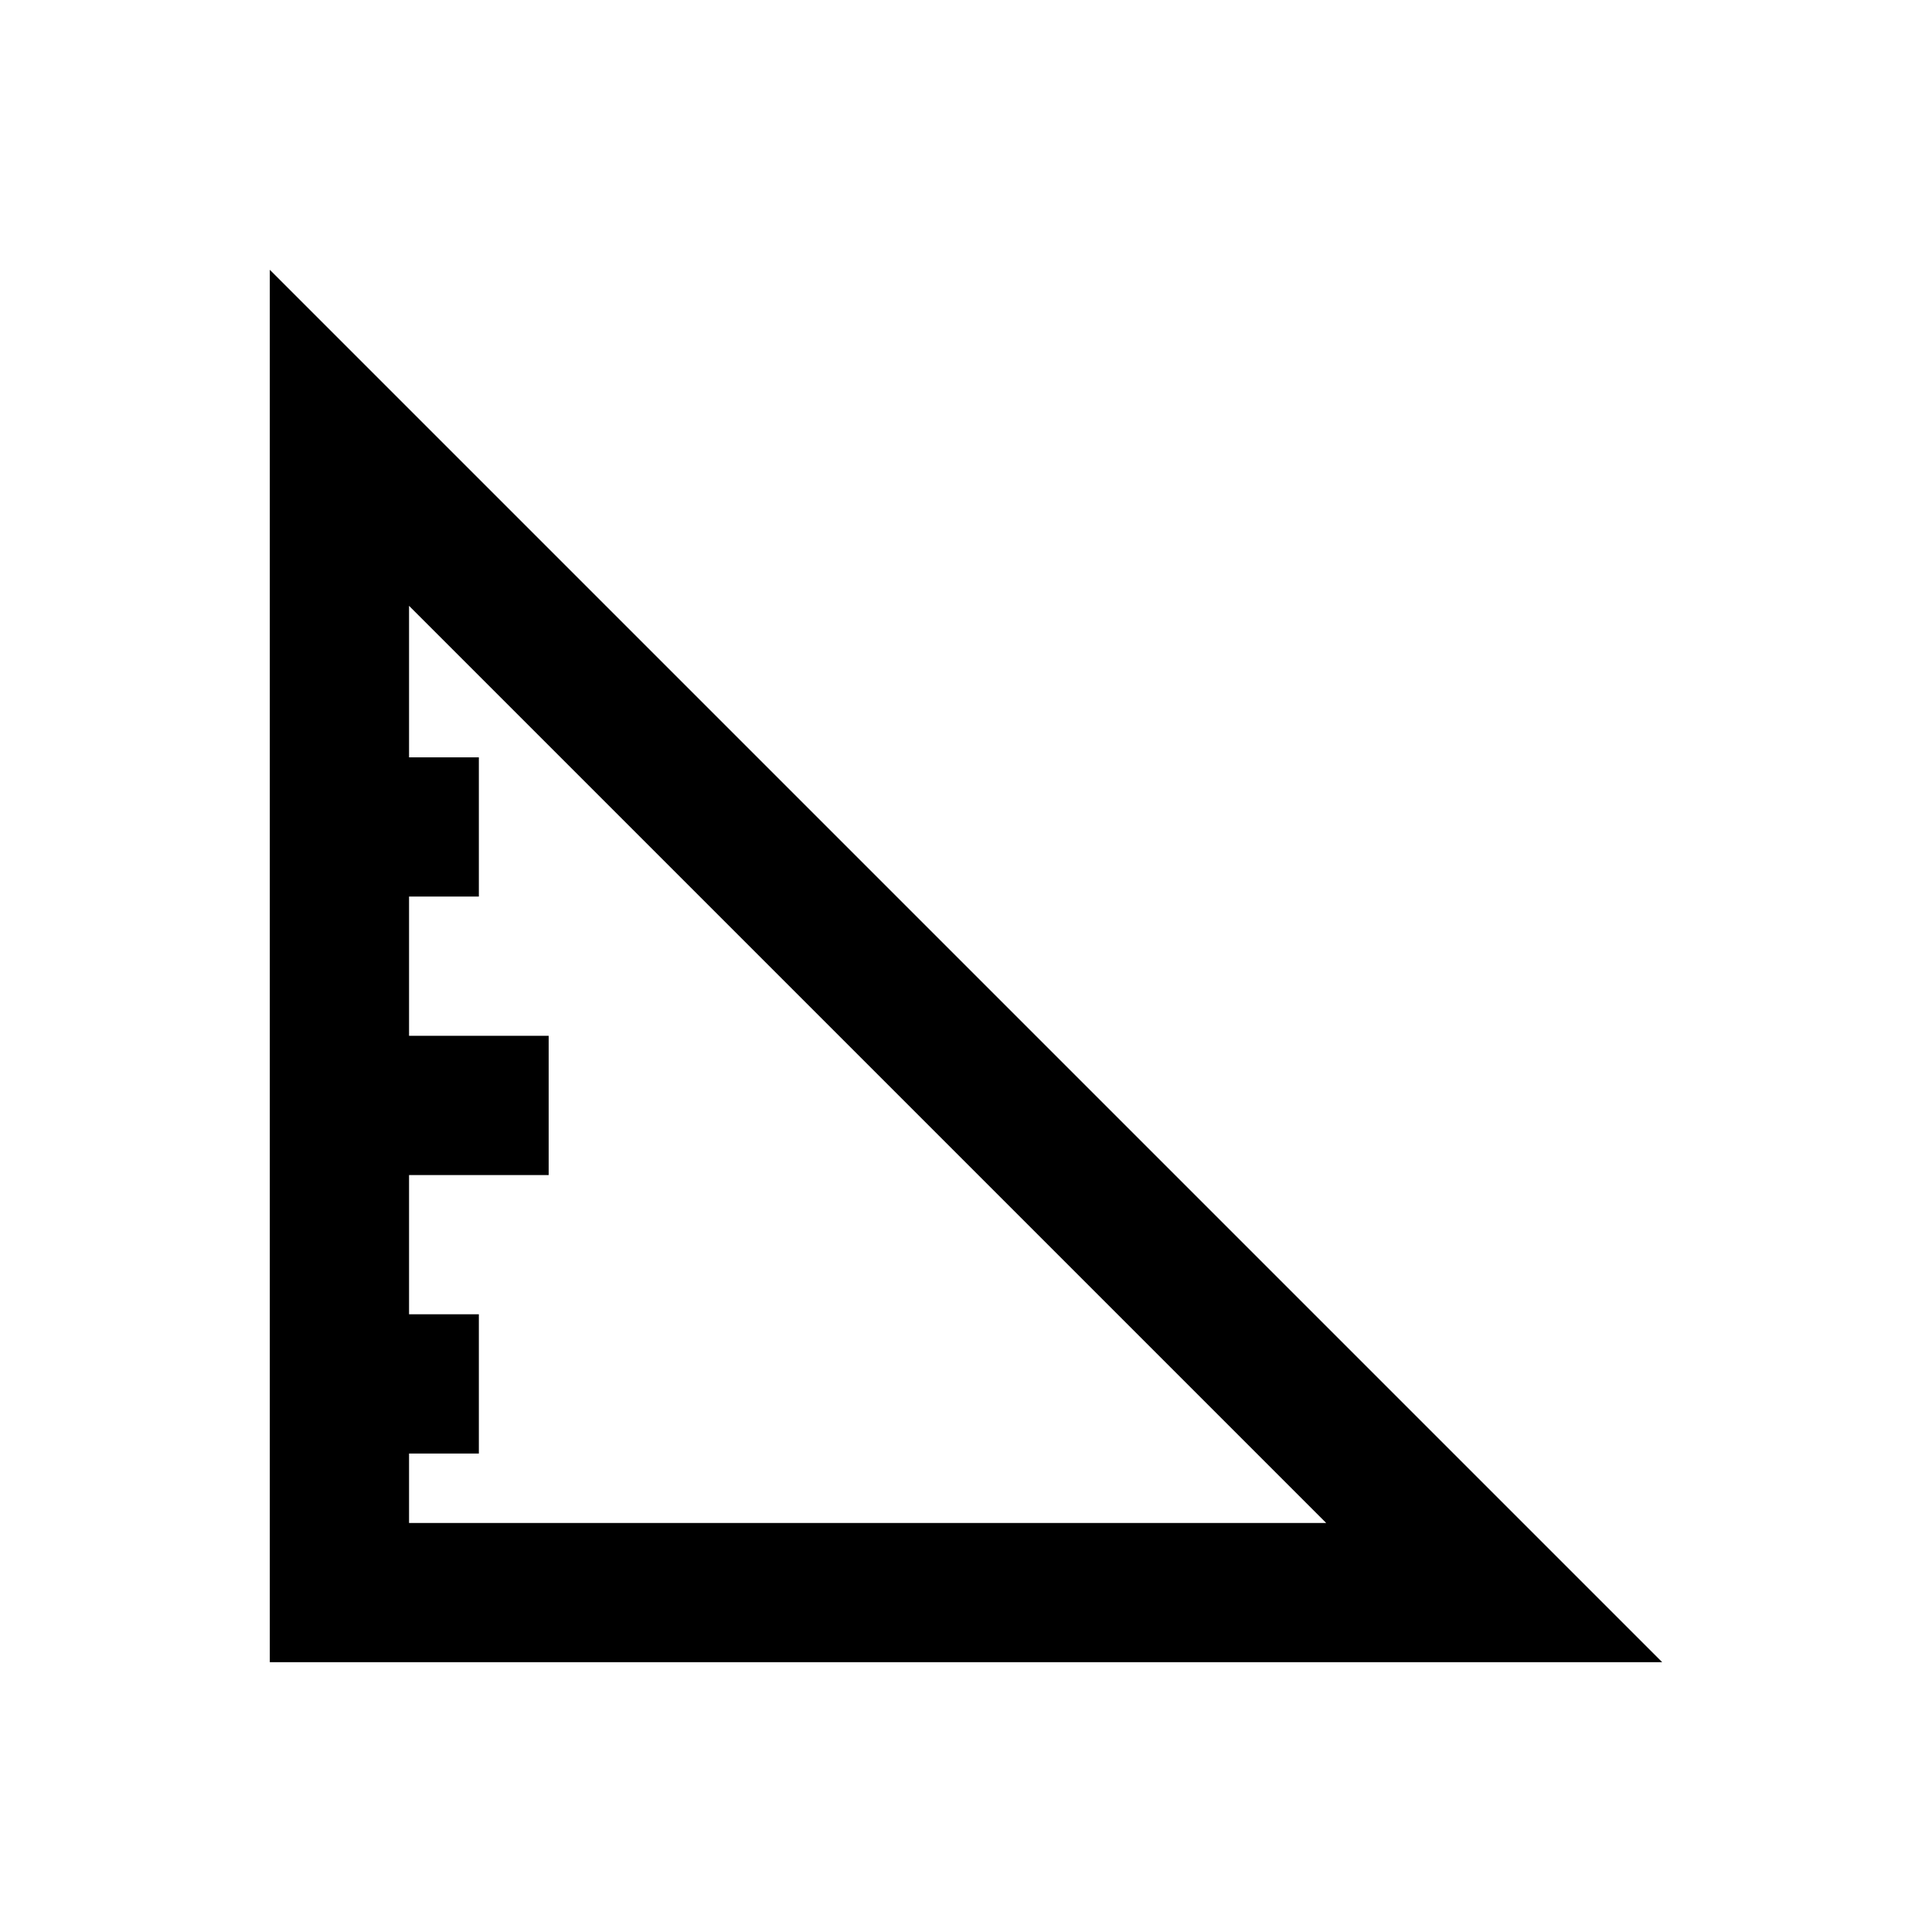
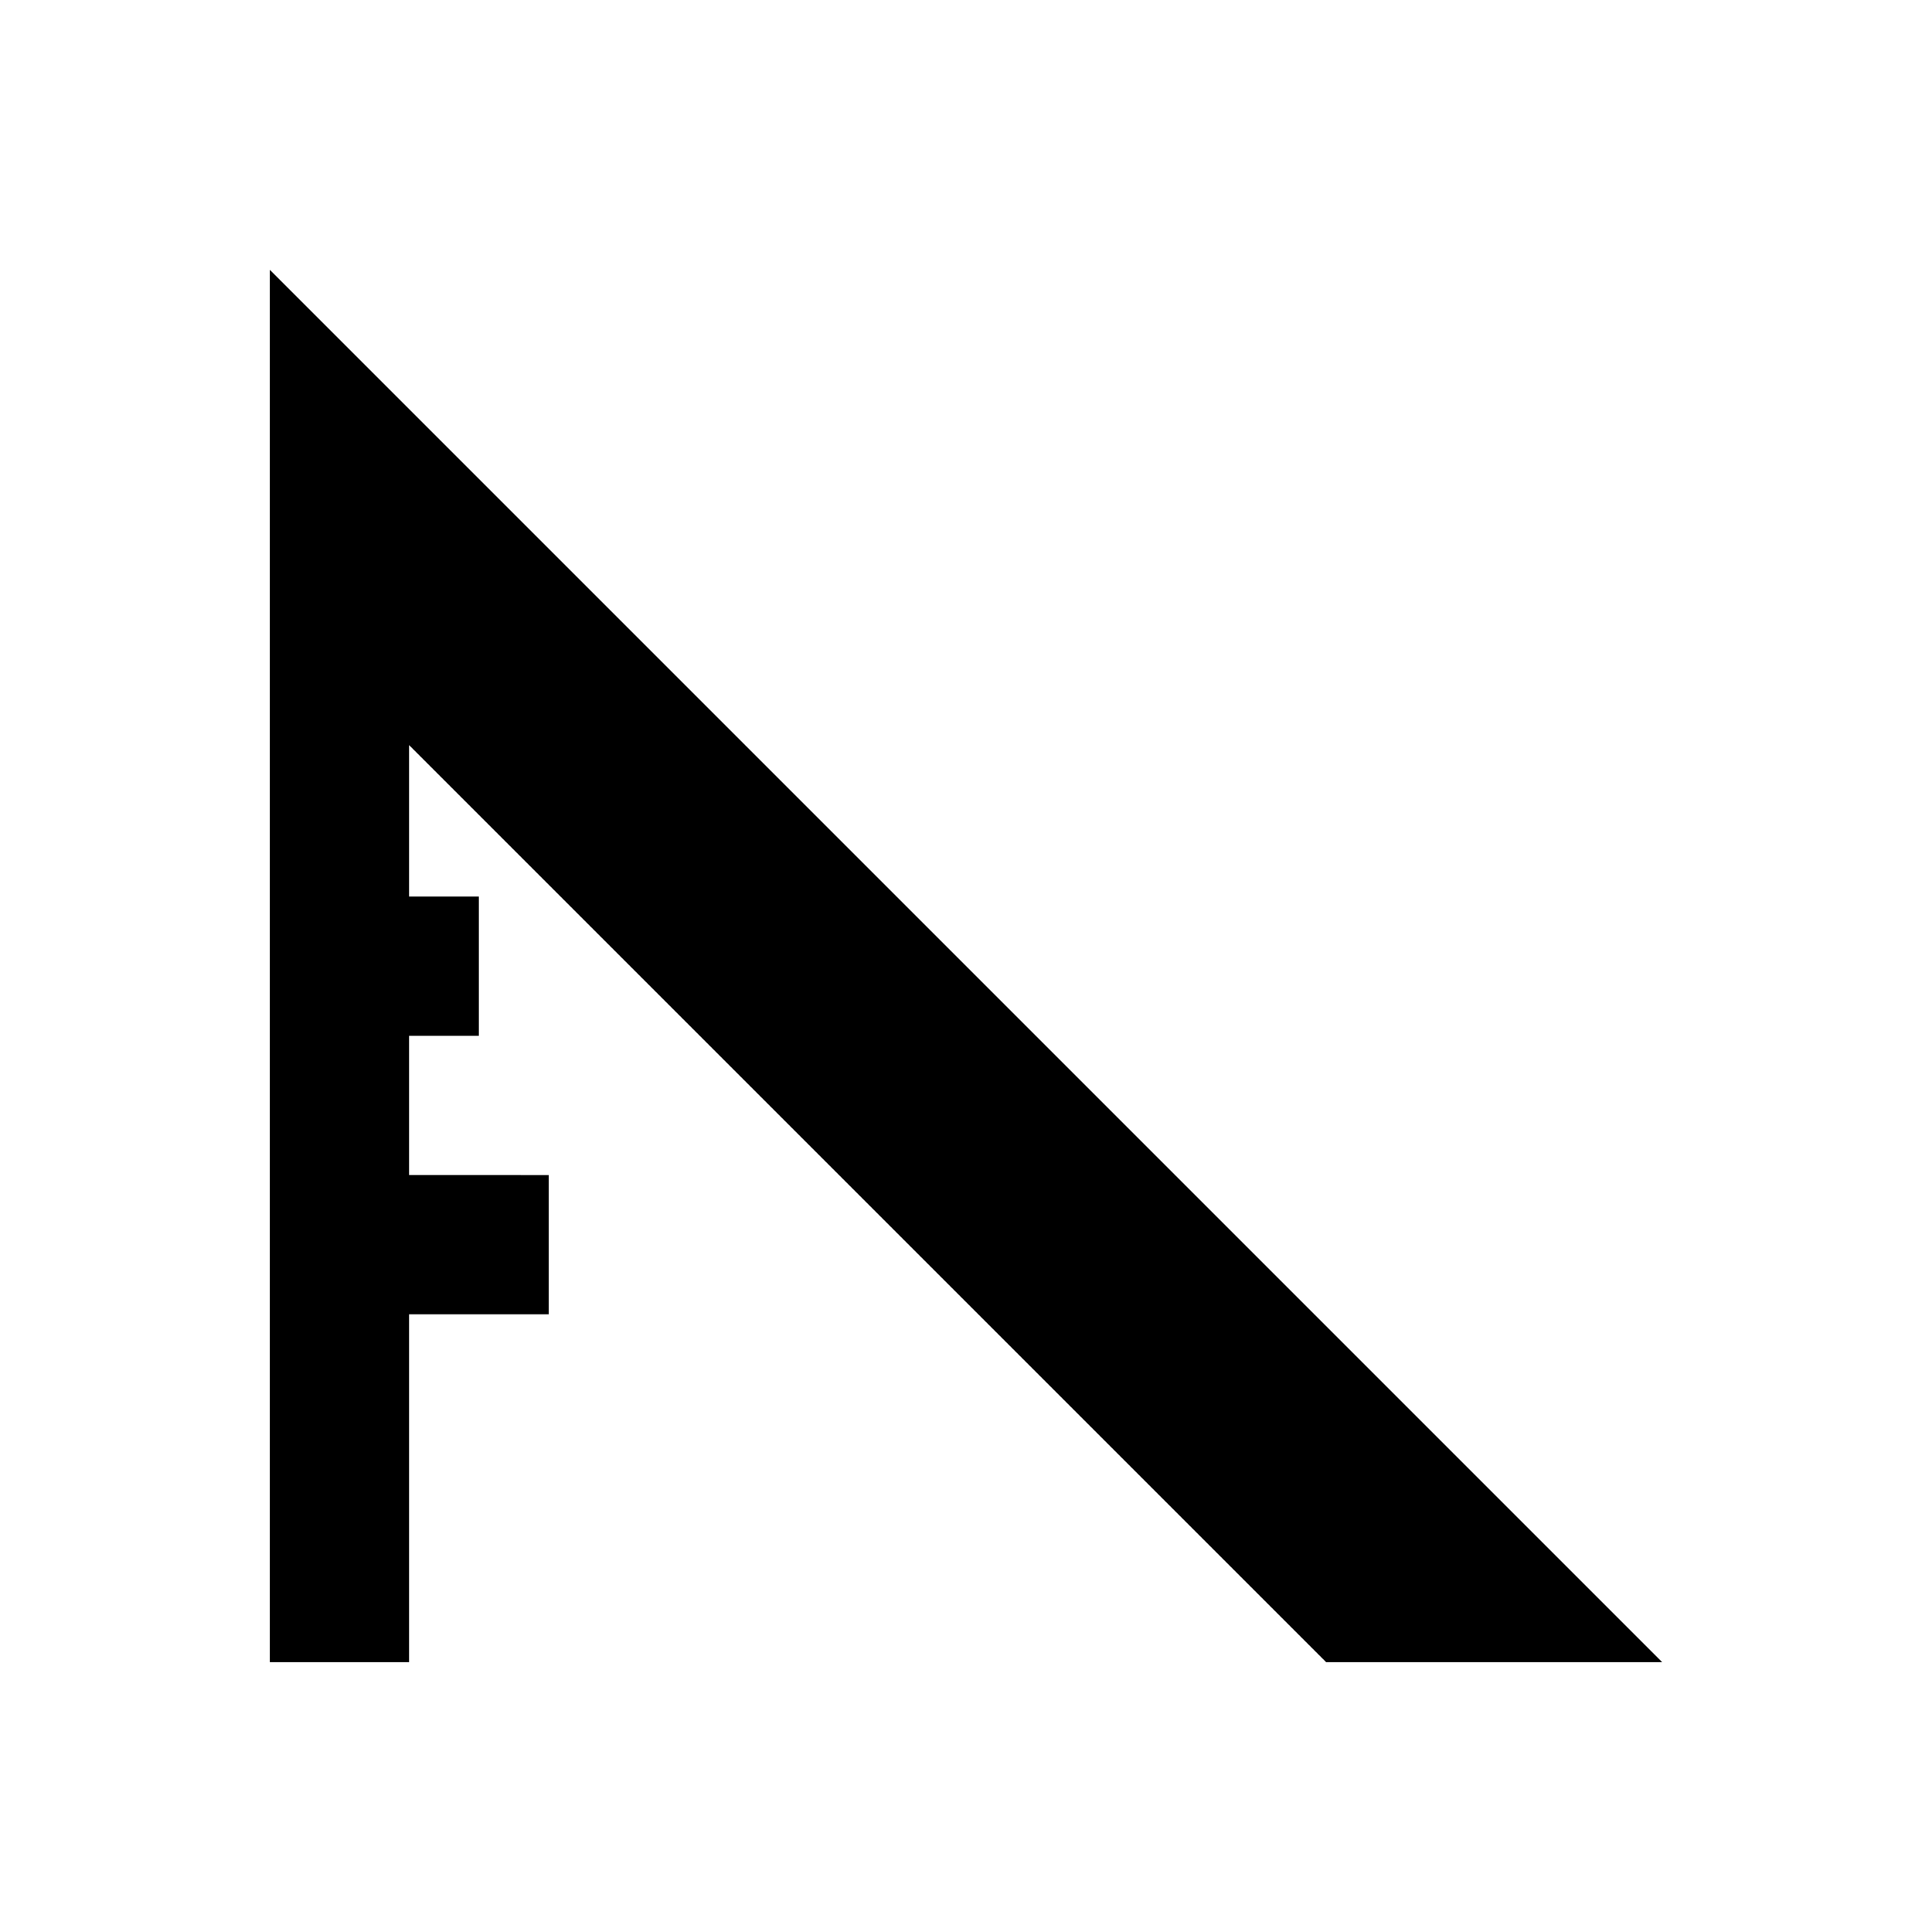
<svg xmlns="http://www.w3.org/2000/svg" fill="#000000" width="800px" height="800px" version="1.1" viewBox="144 144 512 512">
-   <path d="m215.5 215.5v369h369zm36.902 313.7h18.5v-36.898l-18.5-0.004v-36.898h37v-36.898l-37-0.004v-36.898h18.5v-36.898h-18.5v-40.148l243.05 243.05h-243.05z" />
+   <path d="m215.5 215.5v369h369zm36.902 313.7h18.5l-18.5-0.004v-36.898h37v-36.898l-37-0.004v-36.898h18.5v-36.898h-18.5v-40.148l243.05 243.05h-243.05z" />
</svg>